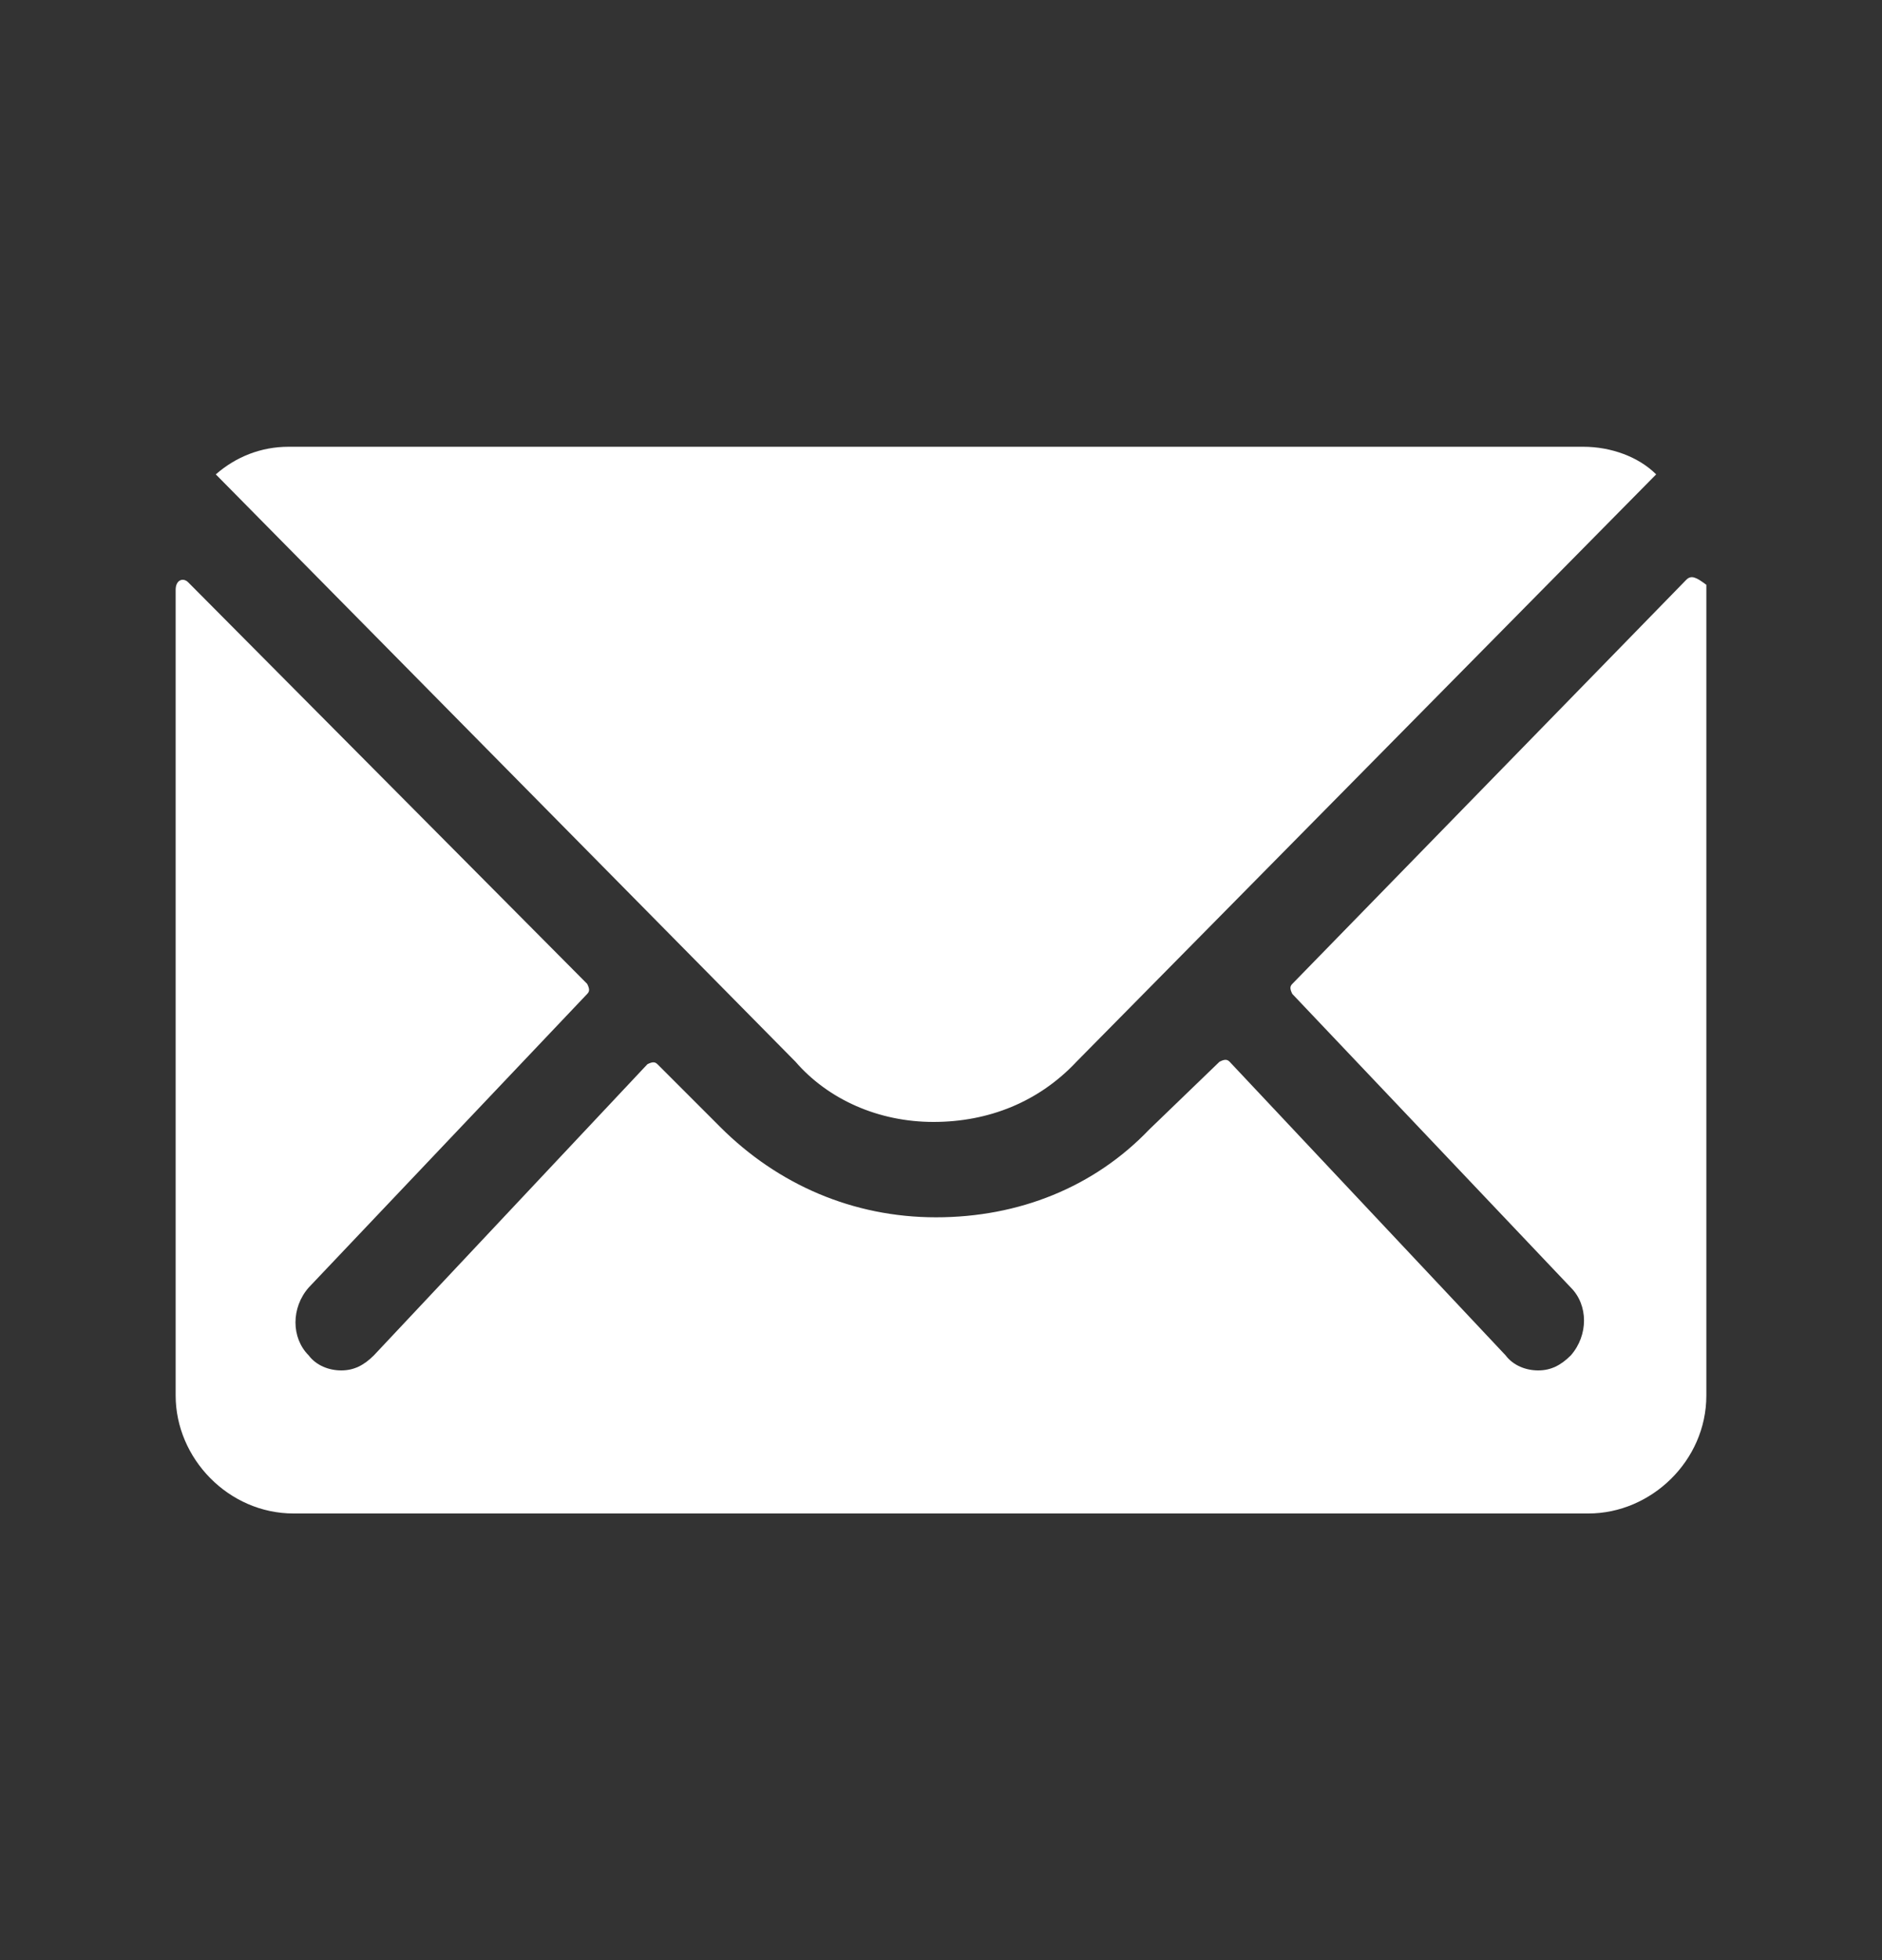
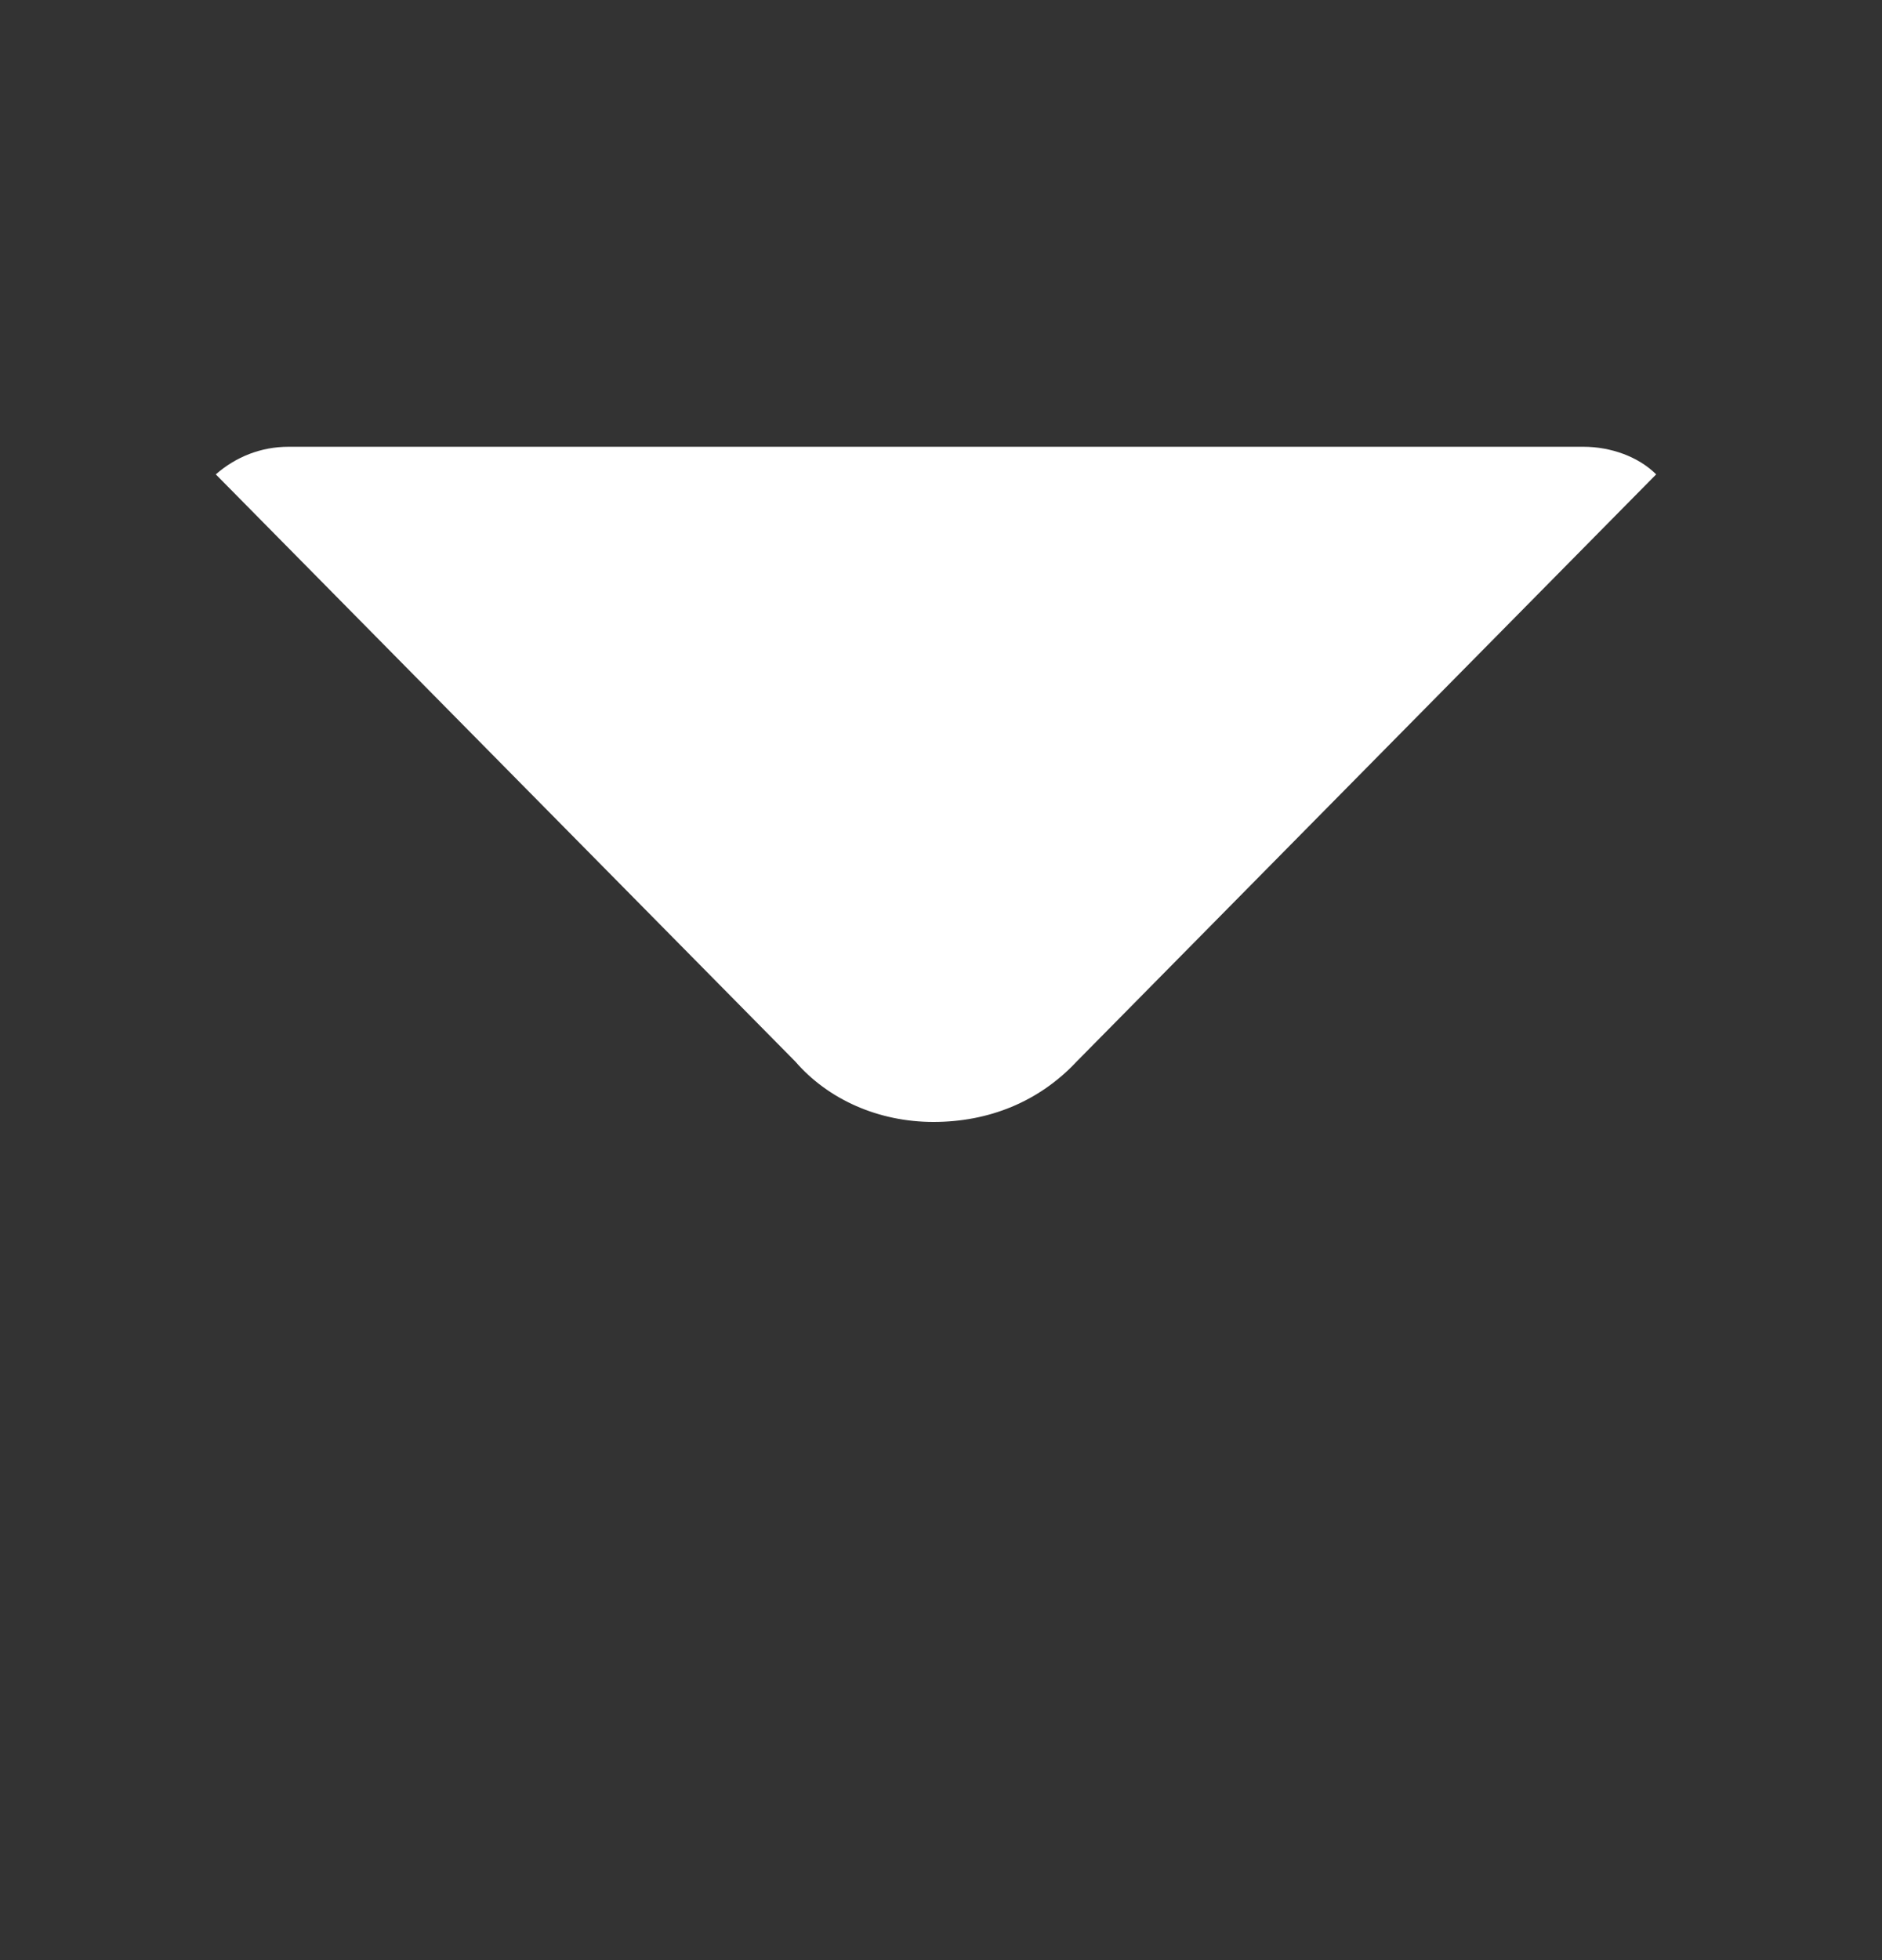
<svg xmlns="http://www.w3.org/2000/svg" version="1.1" id="Livello_1" x="0px" y="0px" viewBox="0 0 75 78.1" enable-background="new 0 0 75 78.1" xml:space="preserve">
  <rect x="0" y="0" width="75" height="78.1" fill="#333333" stroke="none" />
  <g>
-     <path fill="#FFFFFF" d="M67.2,23.1L51.5,39.2c-0.1,0.1-0.1,0.2,0,0.4l11.1,11.7c0.7,0.7,0.7,1.9,0,2.7c-0.4,0.4-0.8,0.6-1.3,0.6   c-0.5,0-1-0.2-1.3-0.6l-11-11.7c-0.1-0.1-0.2-0.1-0.4,0L45.8,45c-2.2,2.3-5.2,3.5-8.5,3.5s-6.3-1.3-8.6-3.6l-2.5-2.5   c-0.1-0.1-0.2-0.1-0.4,0L14.9,54c-0.4,0.4-0.8,0.6-1.3,0.6c-0.5,0-1-0.2-1.3-0.6c-0.7-0.7-0.7-1.9,0-2.7l11.1-11.7   c0.1-0.1,0.1-0.2,0-0.4L7.5,23.2C7.3,23,7,23.1,7,23.5v32.1c0,2.5,2.1,4.7,4.7,4.7h51.6c2.5,0,4.7-2.1,4.7-4.7V23.3   C67.6,23,67.4,22.9,67.2,23.1z" />
    <path fill="#FFFFFF" d="M37.2,44.7c2.2,0,4.2-0.8,5.7-2.4L66,18.9c-0.7-0.7-1.8-1.1-2.9-1.1H11.5c-1.1,0-2.1,0.4-2.9,1.1l23.1,23.4   C33,43.8,35,44.7,37.2,44.7z" />
  </g>
</svg>